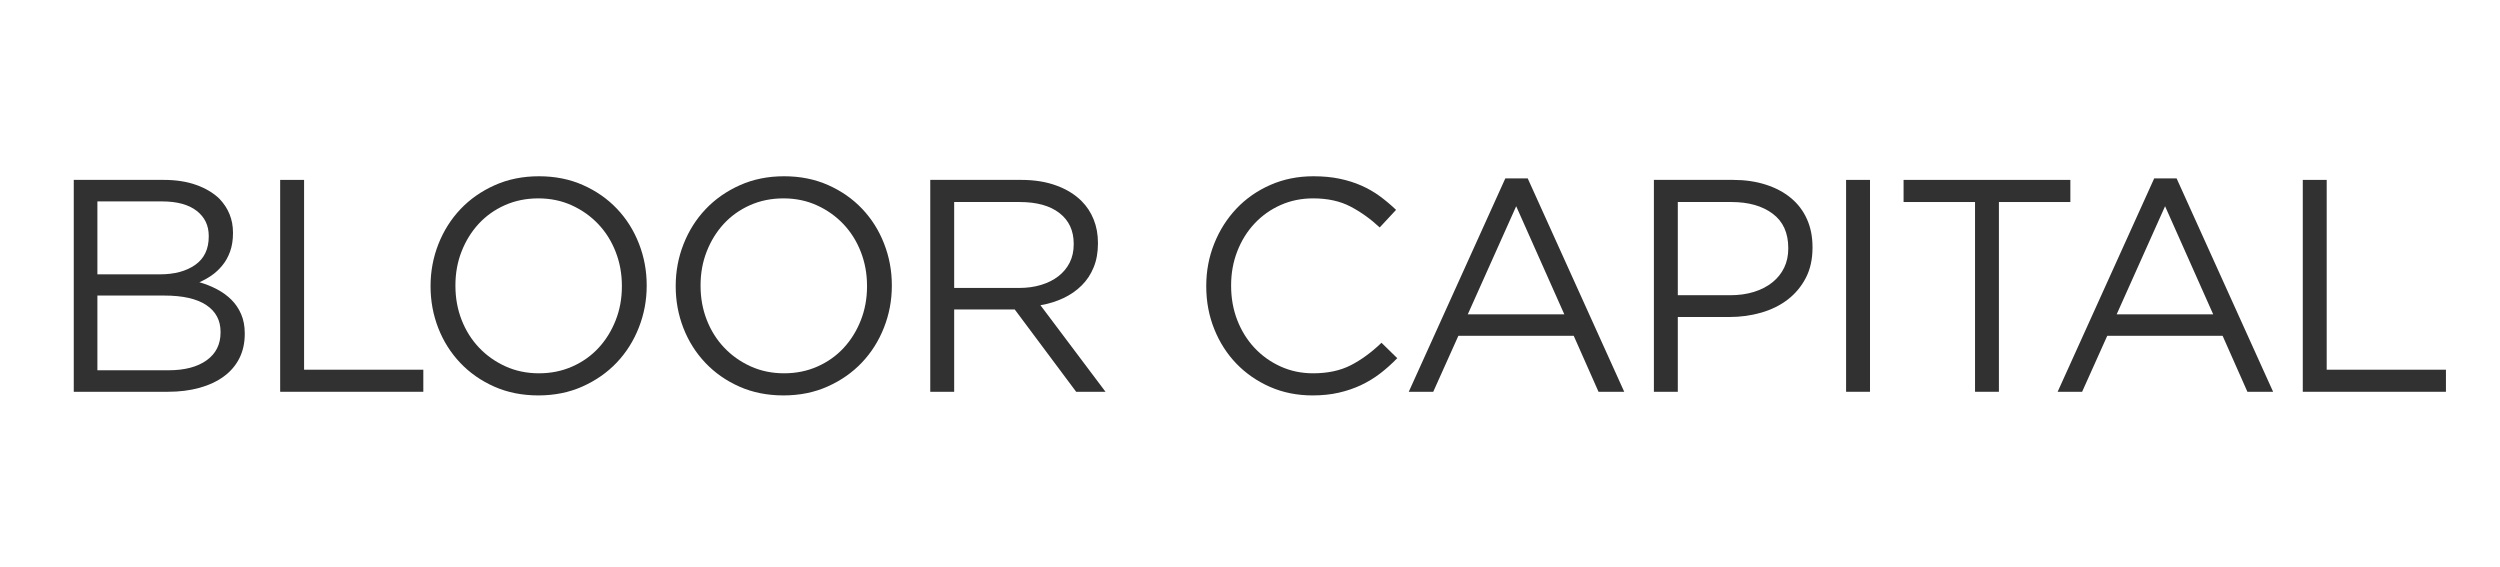
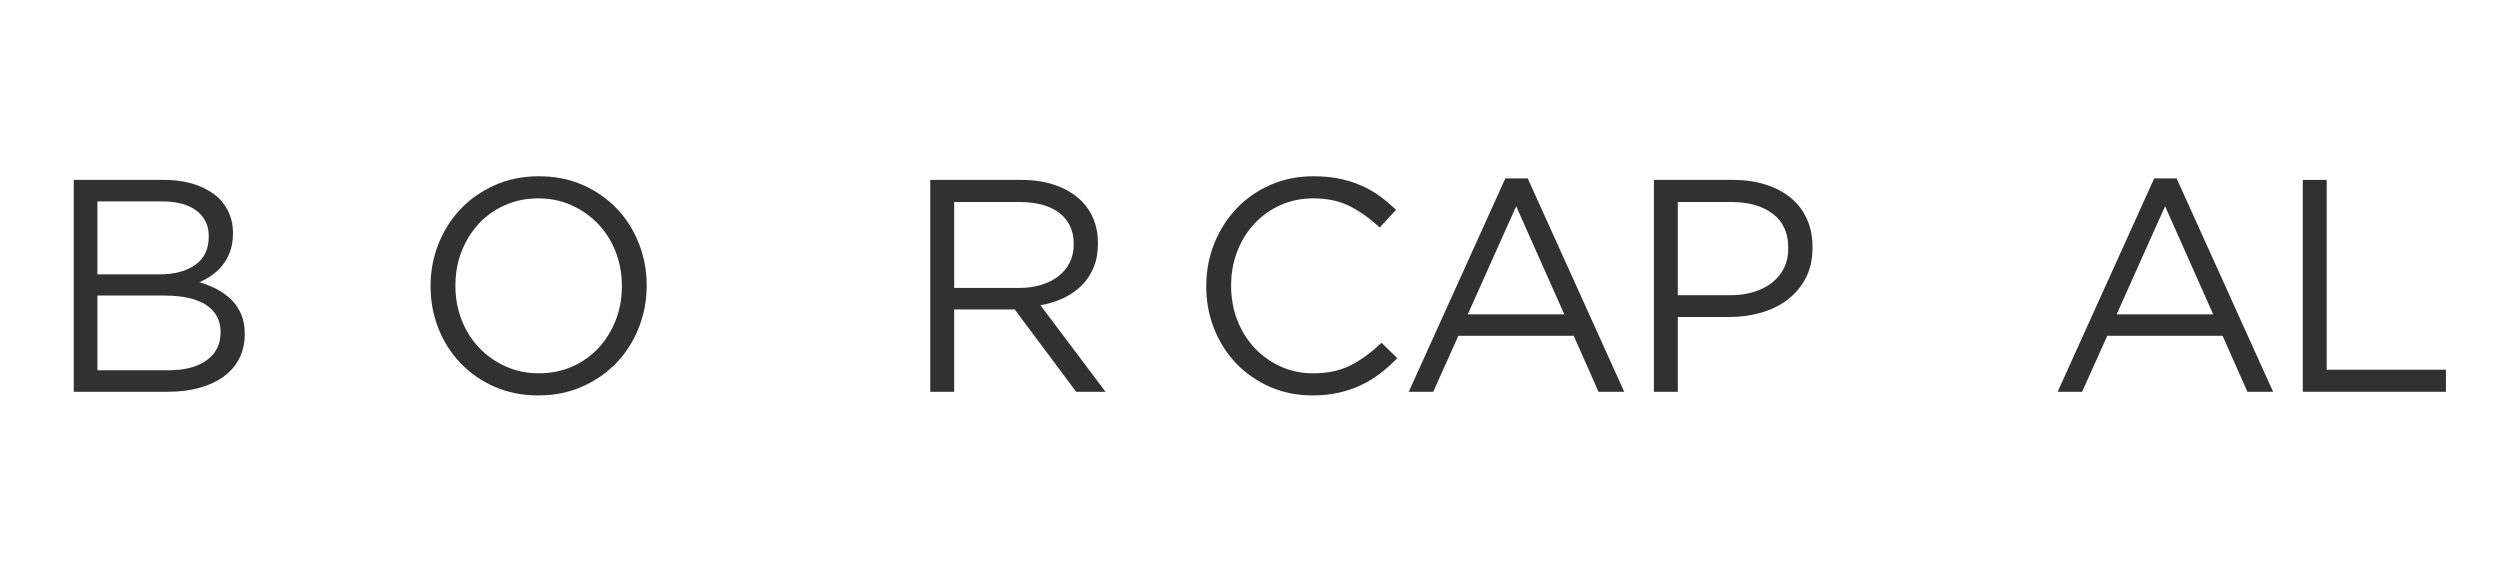
<svg xmlns="http://www.w3.org/2000/svg" width="1102" zoomAndPan="magnify" viewBox="0 0 826.5 187.5" height="250" preserveAspectRatio="xMidYMid meet" version="1.0">
  <defs>
    <g />
    <clipPath id="5e05c6ce71">
      <path d="M 14 33 L 825.152 33 L 825.152 154 L 14 154 Z M 14 33 " clip-rule="nonzero" />
    </clipPath>
    <clipPath id="f464d6e373">
      <rect x="0" width="812" y="0" height="121" />
    </clipPath>
  </defs>
  <g clip-path="url(#5e05c6ce71)">
    <g transform="matrix(1, 0, 0, 1, 14, 33)">
      <g clip-path="url(#f464d6e373)">
        <g fill="#313131" fill-opacity="1">
          <g transform="translate(0.479, 96.522)">
            <g>
              <path d="M 9.906 -70.047 L 39.719 -70.047 C 43.727 -70.047 47.281 -69.492 50.375 -68.391 C 53.477 -67.285 56.031 -65.77 58.031 -63.844 C 61.039 -60.707 62.547 -56.973 62.547 -52.641 L 62.547 -52.438 C 62.547 -50.164 62.227 -48.145 61.594 -46.375 C 60.957 -44.613 60.102 -43.082 59.031 -41.781 C 57.969 -40.477 56.785 -39.375 55.484 -38.469 C 54.18 -37.57 52.832 -36.82 51.438 -36.219 C 53.5 -35.625 55.445 -34.844 57.281 -33.875 C 59.113 -32.906 60.695 -31.754 62.031 -30.422 C 63.375 -29.086 64.441 -27.504 65.234 -25.672 C 66.035 -23.836 66.438 -21.719 66.438 -19.312 L 66.438 -19.109 C 66.438 -16.109 65.836 -13.422 64.641 -11.047 C 63.441 -8.68 61.723 -6.68 59.484 -5.047 C 57.254 -3.422 54.57 -2.172 51.438 -1.297 C 48.301 -0.43 44.832 0 41.031 0 L 9.906 0 Z M 54.531 -51.531 C 54.531 -55 53.195 -57.766 50.531 -59.828 C 47.863 -61.898 44.031 -62.938 39.031 -62.938 L 17.719 -62.938 L 17.719 -38.828 L 38.422 -38.828 C 43.223 -38.828 47.109 -39.875 50.078 -41.969 C 53.047 -44.07 54.531 -47.191 54.531 -51.328 Z M 58.438 -19.812 C 58.438 -23.613 56.867 -26.562 53.734 -28.656 C 50.598 -30.758 45.961 -31.812 39.828 -31.812 L 17.719 -31.812 L 17.719 -7.109 L 41.219 -7.109 C 46.562 -7.109 50.766 -8.207 53.828 -10.406 C 56.898 -12.602 58.438 -15.672 58.438 -19.609 Z M 58.438 -19.812 " />
            </g>
          </g>
        </g>
        <g fill="#313131" fill-opacity="1">
          <g transform="translate(68.717, 96.522)">
            <g>
-               <path d="M 9.906 -70.047 L 17.812 -70.047 L 17.812 -7.297 L 57.234 -7.297 L 57.234 0 L 9.906 0 Z M 9.906 -70.047 " />
-             </g>
+               </g>
          </g>
        </g>
        <g fill="#313131" fill-opacity="1">
          <g transform="translate(121.547, 96.522)">
            <g>
              <path d="M 42.422 1.203 C 37.086 1.203 32.234 0.234 27.859 -1.703 C 23.492 -3.641 19.742 -6.258 16.609 -9.562 C 13.473 -12.863 11.051 -16.695 9.344 -21.062 C 7.645 -25.438 6.797 -30.023 6.797 -34.828 L 6.797 -35.016 C 6.797 -39.816 7.66 -44.422 9.391 -48.828 C 11.129 -53.234 13.566 -57.086 16.703 -60.391 C 19.836 -63.691 23.609 -66.328 28.016 -68.297 C 32.422 -70.266 37.289 -71.25 42.625 -71.25 C 47.957 -71.25 52.805 -70.281 57.172 -68.344 C 61.547 -66.406 65.301 -63.785 68.438 -60.484 C 71.57 -57.18 73.988 -53.344 75.688 -48.969 C 77.395 -44.602 78.25 -40.02 78.25 -35.219 L 78.25 -35.016 C 78.25 -30.211 77.379 -25.609 75.641 -21.203 C 73.91 -16.805 71.477 -12.957 68.344 -9.656 C 65.207 -6.352 61.438 -3.719 57.031 -1.75 C 52.633 0.219 47.766 1.203 42.422 1.203 Z M 42.625 -6.109 C 46.625 -6.109 50.305 -6.859 53.672 -8.359 C 57.047 -9.859 59.93 -11.906 62.328 -14.5 C 64.734 -17.102 66.617 -20.141 67.984 -23.609 C 69.359 -27.078 70.047 -30.816 70.047 -34.828 L 70.047 -35.016 C 70.047 -39.023 69.359 -42.781 67.984 -46.281 C 66.617 -49.781 64.703 -52.832 62.234 -55.438 C 59.766 -58.039 56.848 -60.109 53.484 -61.641 C 50.117 -63.172 46.43 -63.938 42.422 -63.938 C 38.422 -63.938 34.734 -63.188 31.359 -61.688 C 27.992 -60.188 25.109 -58.133 22.703 -55.531 C 20.305 -52.926 18.426 -49.891 17.062 -46.422 C 15.695 -42.953 15.016 -39.219 15.016 -35.219 L 15.016 -35.016 C 15.016 -31.016 15.695 -27.266 17.062 -23.766 C 18.426 -20.266 20.344 -17.211 22.812 -14.609 C 25.281 -12.004 28.195 -9.938 31.562 -8.406 C 34.938 -6.875 38.625 -6.109 42.625 -6.109 Z M 42.625 -6.109 " />
            </g>
          </g>
        </g>
        <g fill="#313131" fill-opacity="1">
          <g transform="translate(202.592, 96.522)">
            <g>
-               <path d="M 42.422 1.203 C 37.086 1.203 32.234 0.234 27.859 -1.703 C 23.492 -3.641 19.742 -6.258 16.609 -9.562 C 13.473 -12.863 11.051 -16.695 9.344 -21.062 C 7.645 -25.438 6.797 -30.023 6.797 -34.828 L 6.797 -35.016 C 6.797 -39.816 7.66 -44.422 9.391 -48.828 C 11.129 -53.234 13.566 -57.086 16.703 -60.391 C 19.836 -63.691 23.609 -66.328 28.016 -68.297 C 32.422 -70.266 37.289 -71.25 42.625 -71.25 C 47.957 -71.25 52.805 -70.281 57.172 -68.344 C 61.547 -66.406 65.301 -63.785 68.438 -60.484 C 71.57 -57.18 73.988 -53.344 75.688 -48.969 C 77.395 -44.602 78.25 -40.02 78.25 -35.219 L 78.25 -35.016 C 78.25 -30.211 77.379 -25.609 75.641 -21.203 C 73.91 -16.805 71.477 -12.957 68.344 -9.656 C 65.207 -6.352 61.438 -3.719 57.031 -1.75 C 52.633 0.219 47.766 1.203 42.422 1.203 Z M 42.625 -6.109 C 46.625 -6.109 50.305 -6.859 53.672 -8.359 C 57.047 -9.859 59.93 -11.906 62.328 -14.5 C 64.734 -17.102 66.617 -20.141 67.984 -23.609 C 69.359 -27.078 70.047 -30.816 70.047 -34.828 L 70.047 -35.016 C 70.047 -39.023 69.359 -42.781 67.984 -46.281 C 66.617 -49.781 64.703 -52.832 62.234 -55.438 C 59.766 -58.039 56.848 -60.109 53.484 -61.641 C 50.117 -63.172 46.43 -63.938 42.422 -63.938 C 38.422 -63.938 34.734 -63.188 31.359 -61.688 C 27.992 -60.188 25.109 -58.133 22.703 -55.531 C 20.305 -52.926 18.426 -49.891 17.062 -46.422 C 15.695 -42.953 15.016 -39.219 15.016 -35.219 L 15.016 -35.016 C 15.016 -31.016 15.695 -27.266 17.062 -23.766 C 18.426 -20.266 20.344 -17.211 22.812 -14.609 C 25.281 -12.004 28.195 -9.938 31.562 -8.406 C 34.938 -6.875 38.625 -6.109 42.625 -6.109 Z M 42.625 -6.109 " />
-             </g>
+               </g>
          </g>
        </g>
        <g fill="#313131" fill-opacity="1">
          <g transform="translate(283.638, 96.522)">
            <g>
              <path d="M 9.906 -70.047 L 40.031 -70.047 C 44.363 -70.047 48.211 -69.426 51.578 -68.188 C 54.953 -66.957 57.738 -65.242 59.938 -63.047 C 61.676 -61.305 63.008 -59.27 63.938 -56.938 C 64.875 -54.602 65.344 -52.035 65.344 -49.234 L 65.344 -49.031 C 65.344 -46.094 64.875 -43.473 63.938 -41.172 C 63.008 -38.867 61.691 -36.867 59.984 -35.172 C 58.285 -33.473 56.27 -32.07 53.938 -30.969 C 51.602 -29.863 49.066 -29.082 46.328 -28.625 L 67.844 0 L 58.141 0 L 37.828 -27.219 L 17.812 -27.219 L 17.812 0 L 9.906 0 Z M 39.328 -34.328 C 41.93 -34.328 44.332 -34.66 46.531 -35.328 C 48.727 -35.992 50.629 -36.941 52.234 -38.172 C 53.836 -39.41 55.086 -40.91 55.984 -42.672 C 56.879 -44.441 57.328 -46.461 57.328 -48.734 L 57.328 -48.938 C 57.328 -53.27 55.758 -56.648 52.625 -59.078 C 49.5 -61.516 45.098 -62.734 39.422 -62.734 L 17.812 -62.734 L 17.812 -34.328 Z M 39.328 -34.328 " />
            </g>
          </g>
        </g>
        <g fill="#313131" fill-opacity="1">
          <g transform="translate(351.976, 96.522)">
            <g />
          </g>
        </g>
        <g fill="#313131" fill-opacity="1">
          <g transform="translate(377.991, 96.522)">
            <g>
              <path d="M 41.922 1.203 C 36.859 1.203 32.191 0.27 27.922 -1.594 C 23.648 -3.469 19.945 -6.02 16.812 -9.25 C 13.676 -12.488 11.223 -16.305 9.453 -20.703 C 7.68 -25.109 6.797 -29.816 6.797 -34.828 L 6.797 -35.016 C 6.797 -39.953 7.68 -44.625 9.453 -49.031 C 11.223 -53.438 13.676 -57.289 16.812 -60.594 C 19.945 -63.895 23.68 -66.492 28.016 -68.391 C 32.348 -70.297 37.082 -71.25 42.219 -71.25 C 45.426 -71.25 48.312 -70.977 50.875 -70.438 C 53.445 -69.906 55.832 -69.156 58.031 -68.188 C 60.238 -67.219 62.273 -66.051 64.141 -64.688 C 66.004 -63.32 67.805 -61.805 69.547 -60.141 L 64.141 -54.328 C 61.141 -57.129 57.922 -59.43 54.484 -61.234 C 51.047 -63.035 46.926 -63.938 42.125 -63.938 C 38.258 -63.938 34.676 -63.203 31.375 -61.734 C 28.07 -60.266 25.203 -58.227 22.766 -55.625 C 20.328 -53.031 18.426 -49.977 17.062 -46.469 C 15.695 -42.969 15.016 -39.219 15.016 -35.219 L 15.016 -35.016 C 15.016 -30.953 15.695 -27.164 17.062 -23.656 C 18.426 -20.156 20.328 -17.102 22.766 -14.5 C 25.203 -11.906 28.07 -9.859 31.375 -8.359 C 34.676 -6.859 38.258 -6.109 42.125 -6.109 C 46.926 -6.109 51.062 -6.988 54.531 -8.75 C 58 -10.52 61.398 -13.004 64.734 -16.203 L 69.938 -11.109 C 68.133 -9.242 66.25 -7.555 64.281 -6.047 C 62.32 -4.547 60.207 -3.258 57.938 -2.188 C 55.664 -1.125 53.227 -0.297 50.625 0.297 C 48.031 0.898 45.129 1.203 41.922 1.203 Z M 41.922 1.203 " />
            </g>
          </g>
        </g>
        <g fill="#313131" fill-opacity="1">
          <g transform="translate(447.83, 96.522)">
            <g>
              <path d="M 35.828 -70.547 L 43.234 -70.547 L 75.141 0 L 66.641 0 L 58.438 -18.516 L 20.312 -18.516 L 12 0 L 3.906 0 Z M 55.328 -25.609 L 39.422 -61.344 L 23.422 -25.609 Z M 55.328 -25.609 " />
            </g>
          </g>
        </g>
        <g fill="#313131" fill-opacity="1">
          <g transform="translate(522.872, 96.522)">
            <g>
              <path d="M 9.906 -70.047 L 36.125 -70.047 C 40.062 -70.047 43.645 -69.523 46.875 -68.484 C 50.113 -67.453 52.883 -65.984 55.188 -64.078 C 57.488 -62.18 59.254 -59.863 60.484 -57.125 C 61.723 -54.395 62.344 -51.297 62.344 -47.828 L 62.344 -47.625 C 62.344 -43.82 61.609 -40.504 60.141 -37.672 C 58.672 -34.836 56.688 -32.453 54.188 -30.516 C 51.688 -28.586 48.766 -27.141 45.422 -26.172 C 42.086 -25.203 38.555 -24.719 34.828 -24.719 L 17.812 -24.719 L 17.812 0 L 9.906 0 Z M 35.125 -31.922 C 37.988 -31.922 40.602 -32.285 42.969 -33.016 C 45.344 -33.754 47.379 -34.805 49.078 -36.172 C 50.773 -37.535 52.07 -39.148 52.969 -41.016 C 53.875 -42.891 54.328 -44.992 54.328 -47.328 L 54.328 -47.531 C 54.328 -52.531 52.609 -56.312 49.172 -58.875 C 45.742 -61.445 41.191 -62.734 35.516 -62.734 L 17.812 -62.734 L 17.812 -31.922 Z M 35.125 -31.922 " />
            </g>
          </g>
        </g>
        <g fill="#313131" fill-opacity="1">
          <g transform="translate(585.707, 96.522)">
            <g>
-               <path d="M 10.609 -70.047 L 18.516 -70.047 L 18.516 0 L 10.609 0 Z M 10.609 -70.047 " />
-             </g>
+               </g>
          </g>
        </g>
        <g fill="#313131" fill-opacity="1">
          <g transform="translate(610.821, 96.522)">
            <g>
-               <path d="M 28.125 -62.734 L 4.5 -62.734 L 4.5 -70.047 L 59.641 -70.047 L 59.641 -62.734 L 36.016 -62.734 L 36.016 0 L 28.125 0 Z M 28.125 -62.734 " />
-             </g>
+               </g>
          </g>
        </g>
        <g fill="#313131" fill-opacity="1">
          <g transform="translate(662.35, 96.522)">
            <g>
              <path d="M 35.828 -70.547 L 43.234 -70.547 L 75.141 0 L 66.641 0 L 58.438 -18.516 L 20.312 -18.516 L 12 0 L 3.906 0 Z M 55.328 -25.609 L 39.422 -61.344 L 23.422 -25.609 Z M 55.328 -25.609 " />
            </g>
          </g>
        </g>
        <g fill="#313131" fill-opacity="1">
          <g transform="translate(737.392, 96.522)">
            <g>
              <path d="M 9.906 -70.047 L 17.812 -70.047 L 17.812 -7.297 L 57.234 -7.297 L 57.234 0 L 9.906 0 Z M 9.906 -70.047 " />
            </g>
          </g>
        </g>
        <g fill="#313131" fill-opacity="1">
          <g transform="translate(794.926, 96.522)">
            <g />
          </g>
        </g>
      </g>
    </g>
  </g>
</svg>